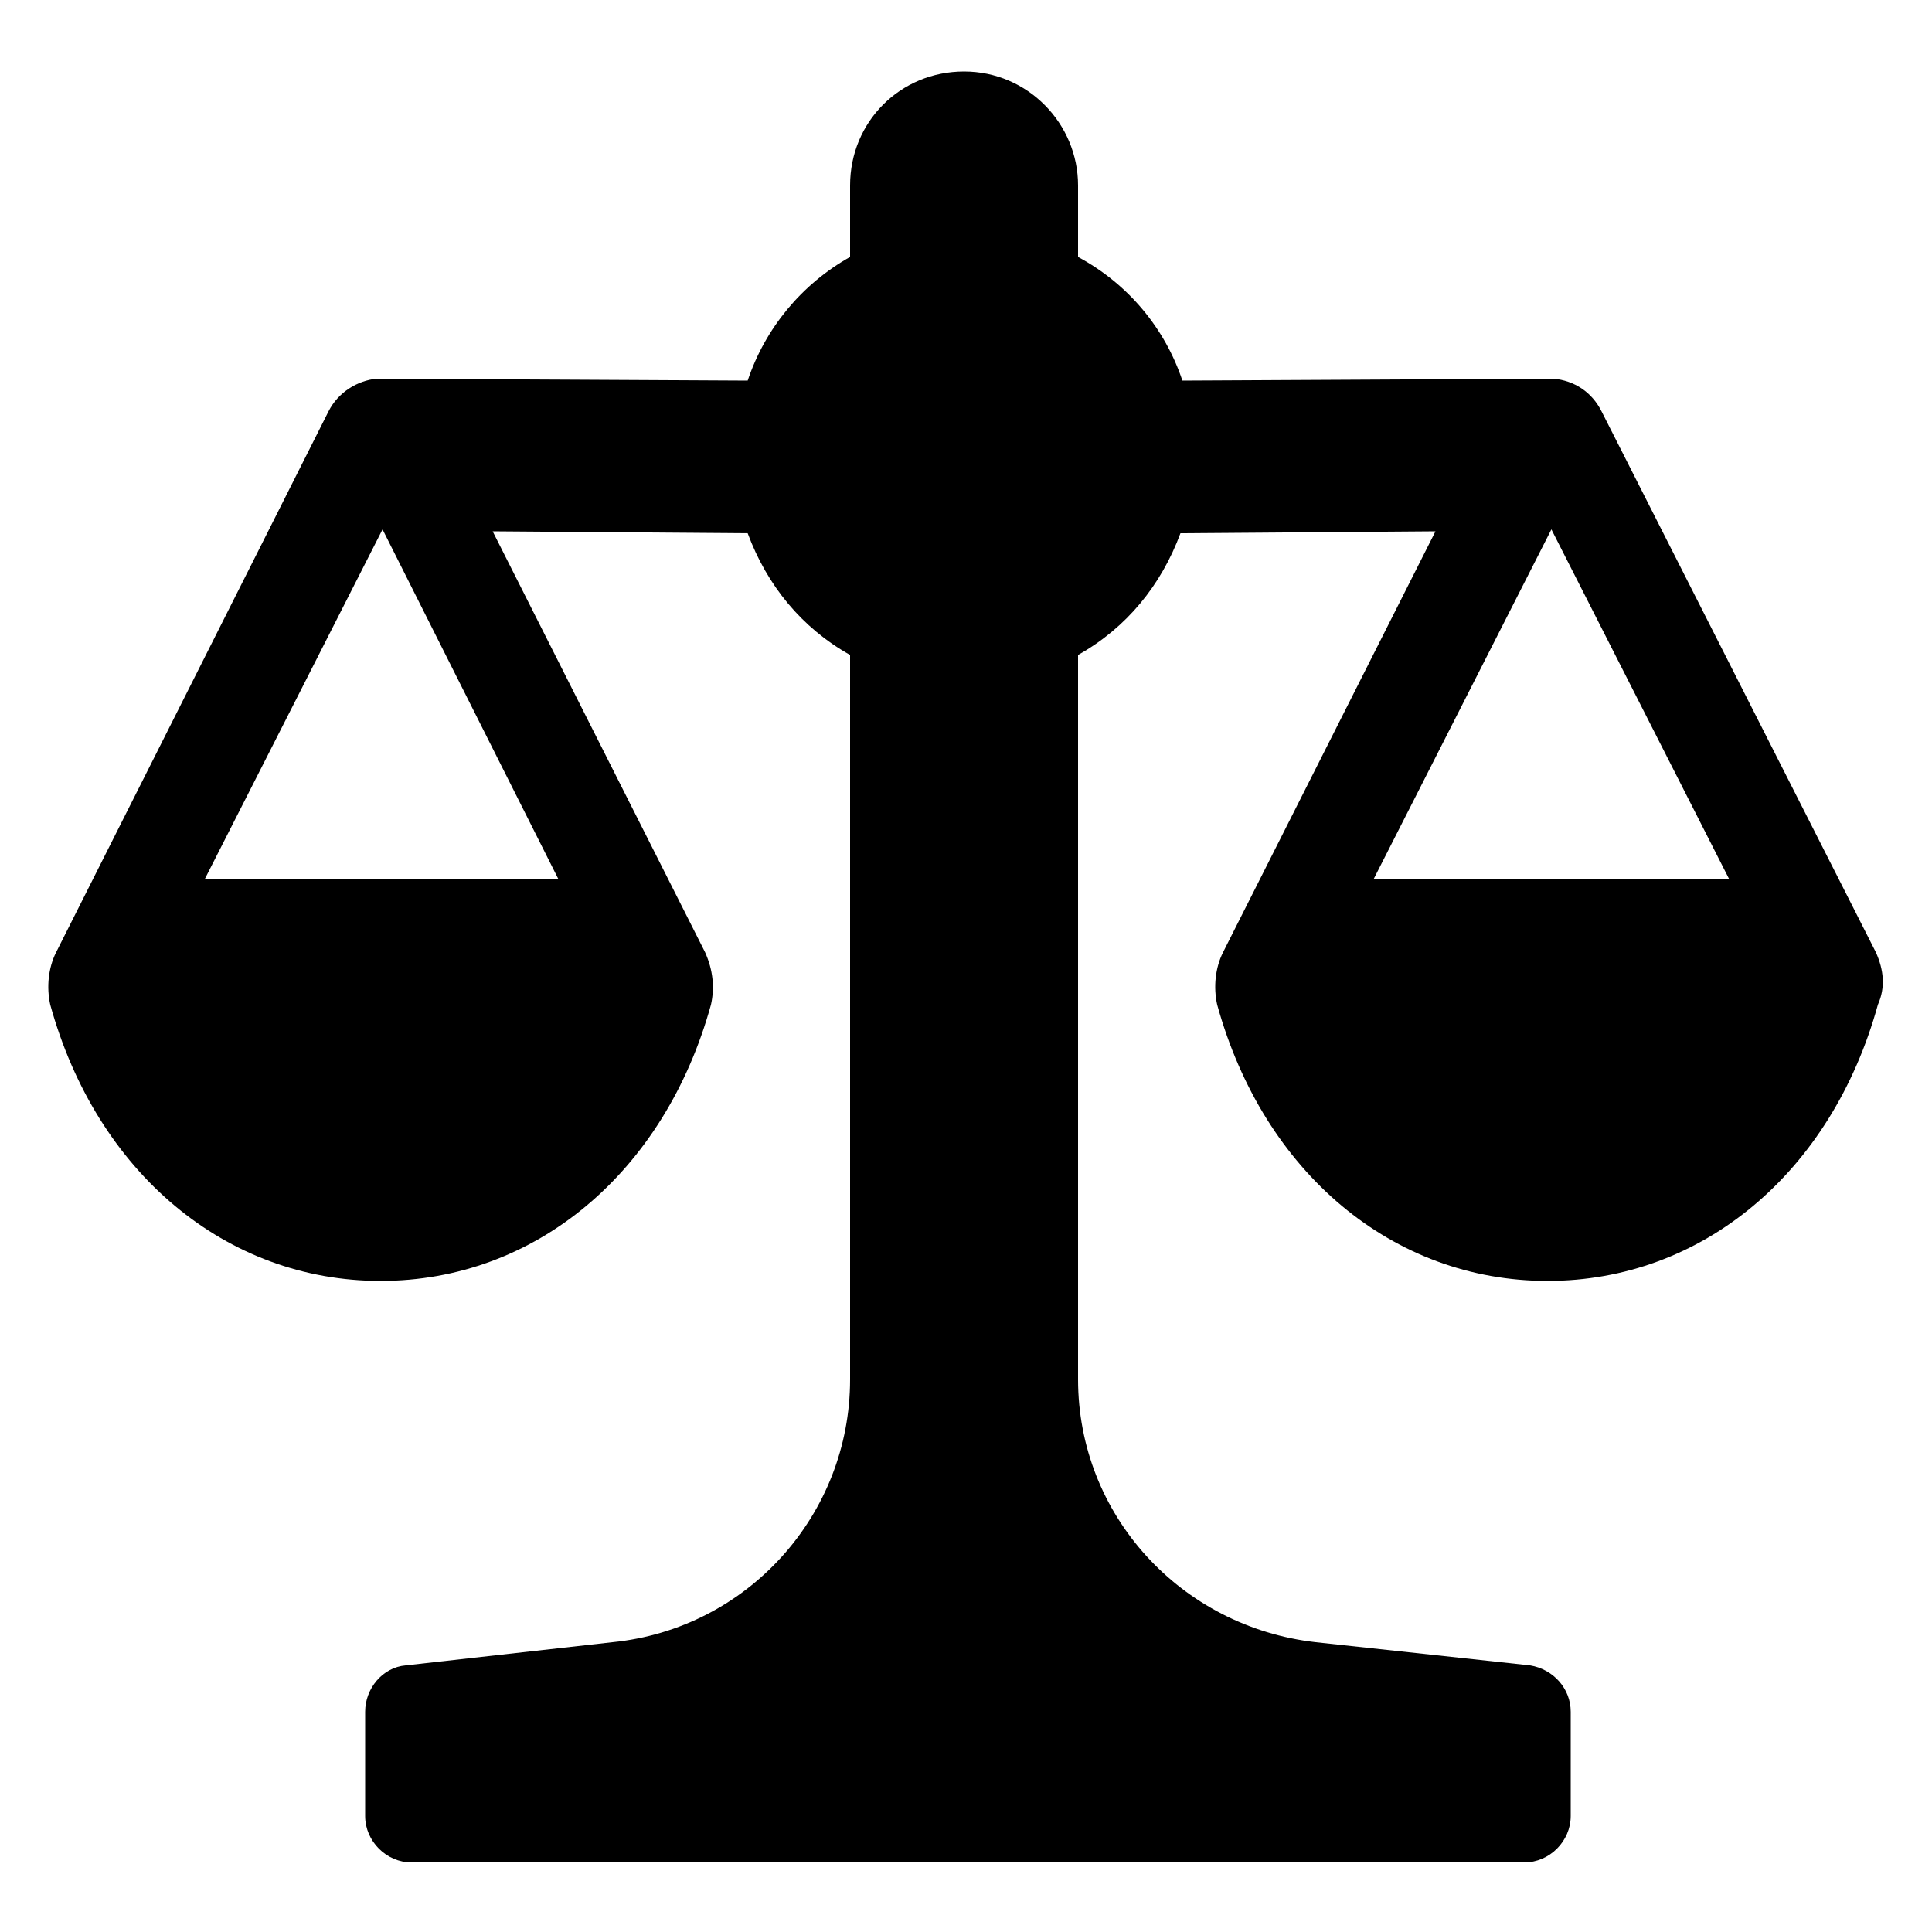
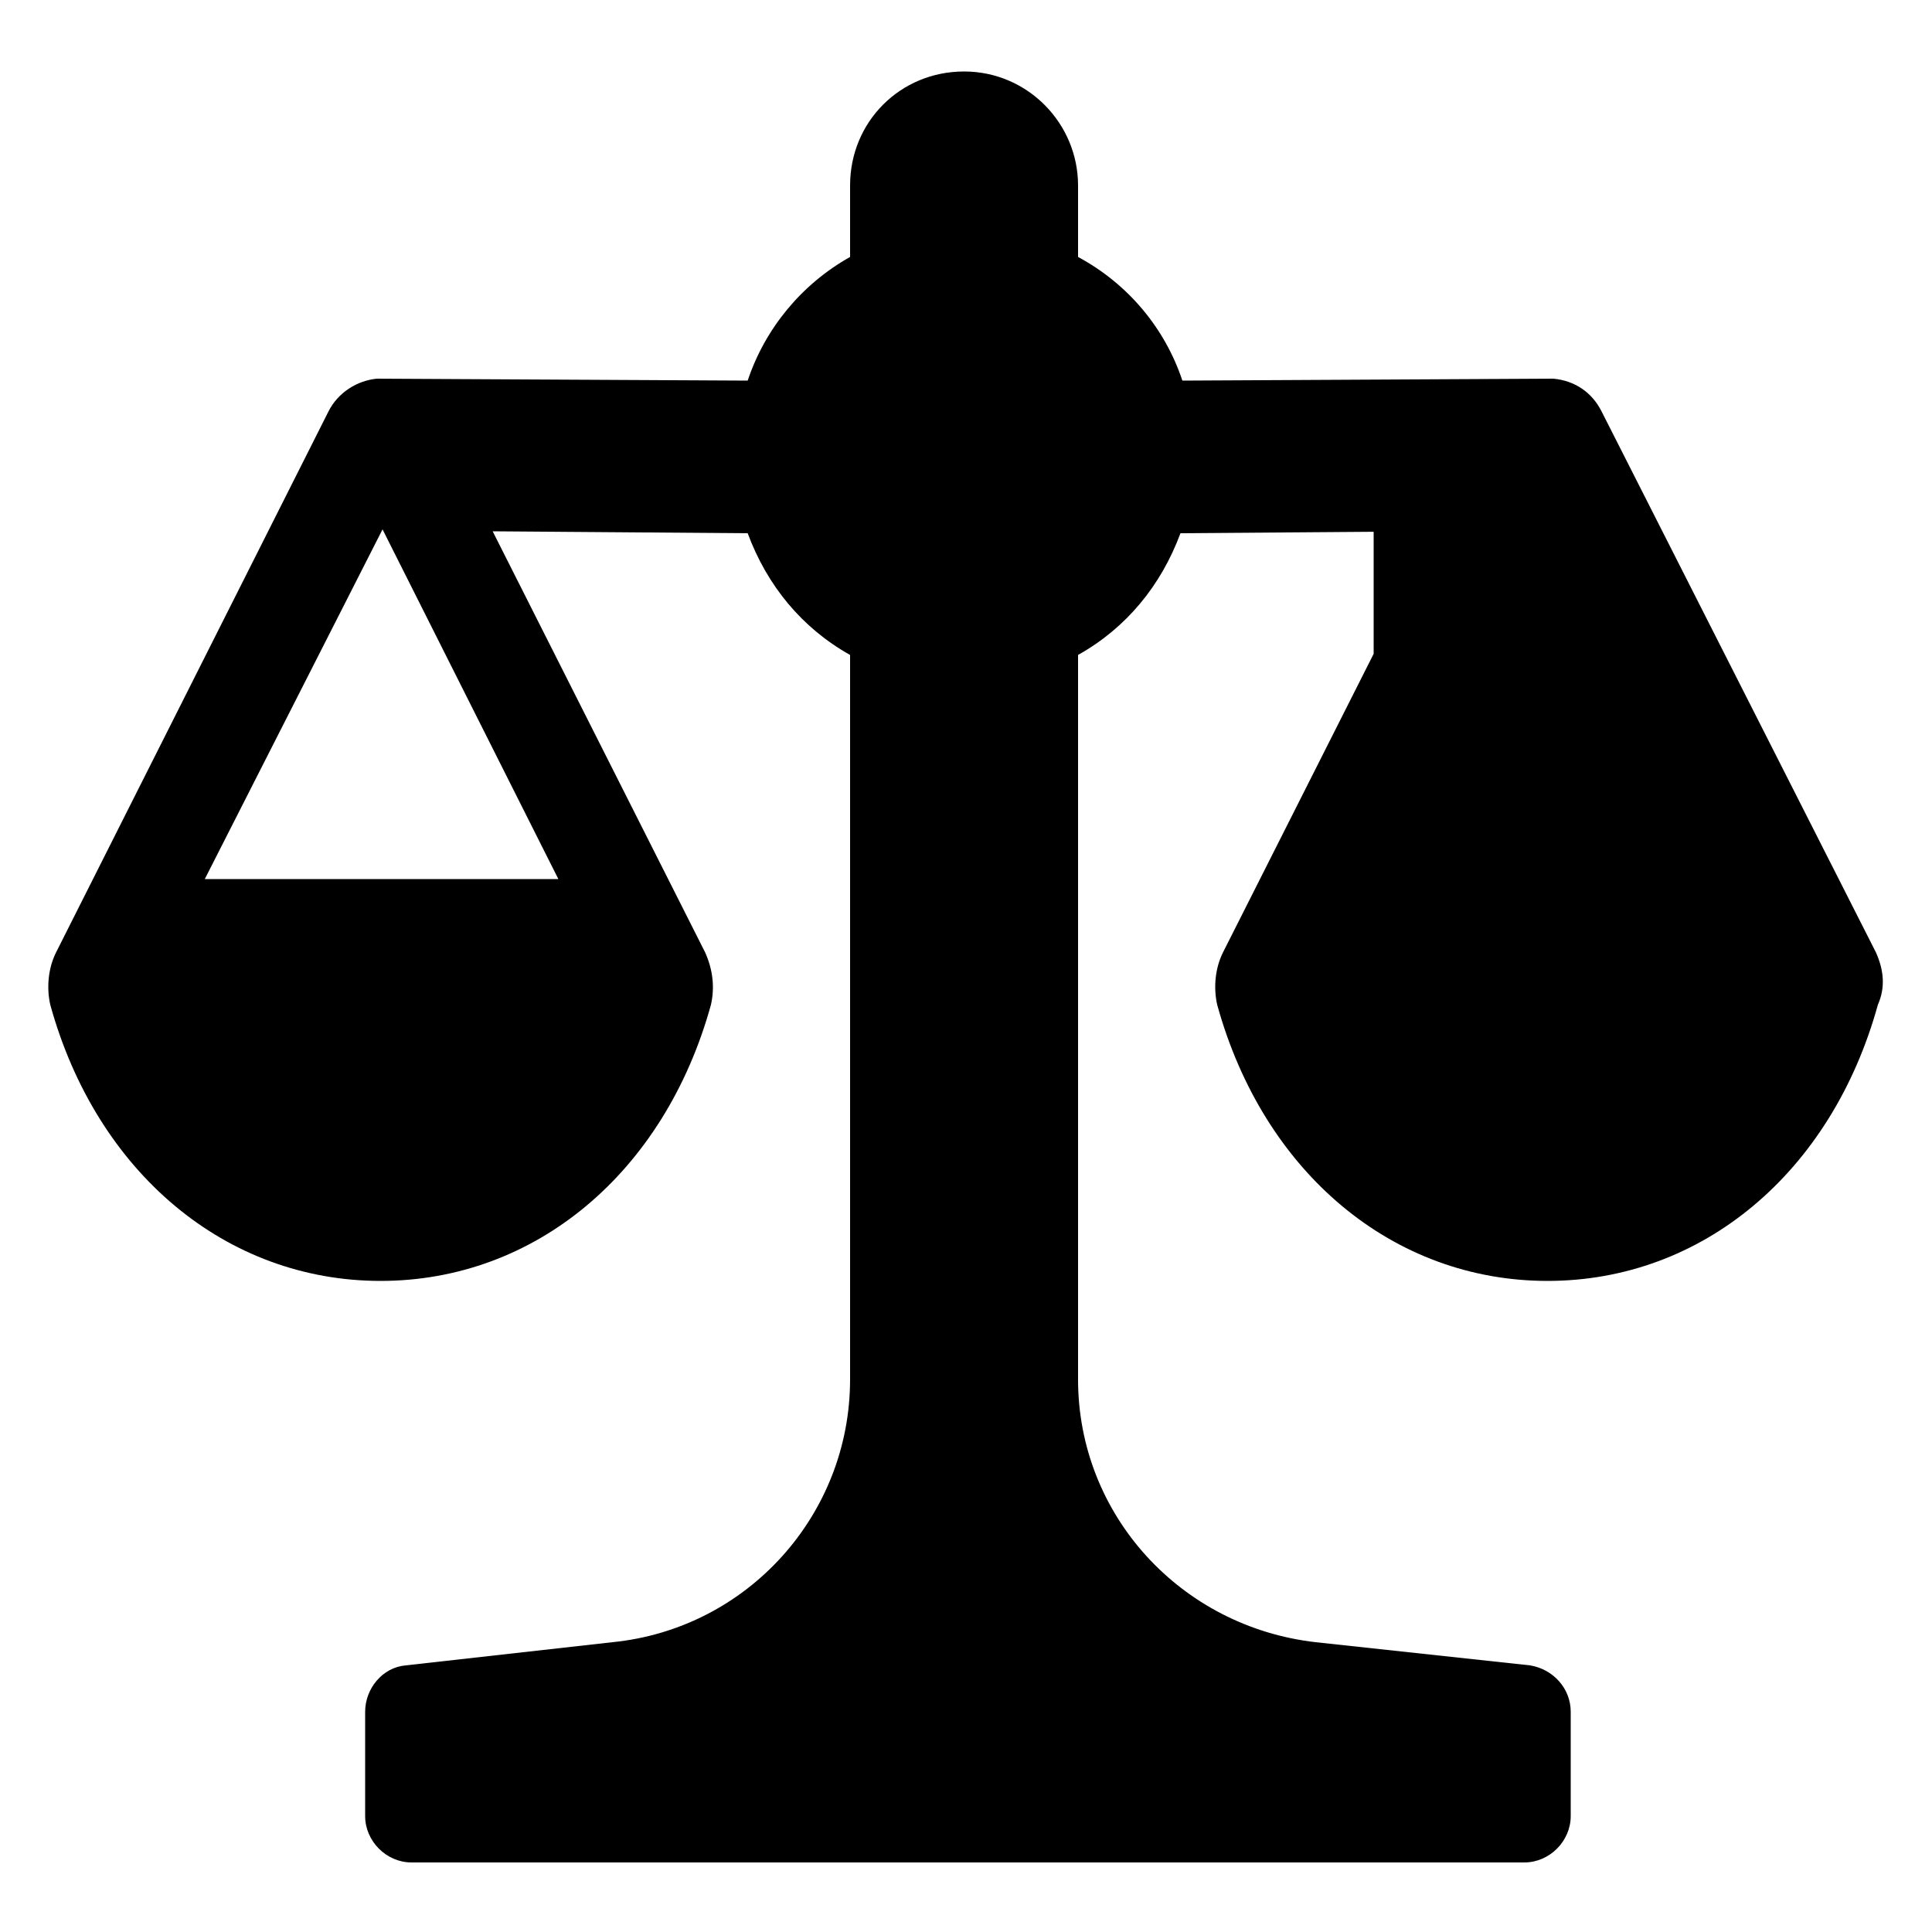
<svg xmlns="http://www.w3.org/2000/svg" height="100px" width="100px" fill="#000000" version="1.1" x="0px" y="0px" viewBox="0 0 100 100" style="enable-background:new 0 0 100 100;" xml:space="preserve">
  <g>
-     <path d="M97.1,49.3L82.9,21.3c-0.5-1-1.4-1.6-2.5-1.7l-19.2,0.1c-0.9-2.7-2.8-5-5.4-6.4V9.6c0-3.2-2.6-5.9-5.9-5.9    s-5.9,2.6-5.9,5.9v3.7c-2.5,1.4-4.4,3.7-5.3,6.4l-19.2-0.1c-1,0.1-2,0.7-2.5,1.7L2.9,49.3c-0.4,0.8-0.5,1.8-0.3,2.7    c2.4,8.7,9.1,14.3,17.1,14.3c8,0,14.7-5.6,17.1-14.3c0.2-0.9,0.1-1.8-0.3-2.7l-11-21.8l13.2,0.1c1,2.7,2.8,4.9,5.3,6.3v37.5    c0,7-5.3,12.9-12.3,13.6L21,86.2c-1.2,0.1-2.1,1.2-2.1,2.4v5.4c0,1.3,1.1,2.4,2.4,2.4h57.6c1.3,0,2.4-1.1,2.4-2.4v-5.4    c0-1.2-0.9-2.2-2.1-2.4L68.1,85c-7-0.8-12.3-6.6-12.3-13.6V33.9c2.5-1.4,4.3-3.6,5.3-6.3l13.2-0.1l-11,21.8    c-0.4,0.8-0.5,1.8-0.3,2.7c2.4,8.7,9.1,14.3,17.1,14.3c8,0,14.7-5.6,17.1-14.3C97.6,51.1,97.5,50.2,97.1,49.3z M28.9,45.5H10.6    l9.2-18.1L28.9,45.5z M71.1,45.5l9.2-18.1l9.2,18.1H71.1z" />
+     <path d="M97.1,49.3L82.9,21.3c-0.5-1-1.4-1.6-2.5-1.7l-19.2,0.1c-0.9-2.7-2.8-5-5.4-6.4V9.6c0-3.2-2.6-5.9-5.9-5.9    s-5.9,2.6-5.9,5.9v3.7c-2.5,1.4-4.4,3.7-5.3,6.4l-19.2-0.1c-1,0.1-2,0.7-2.5,1.7L2.9,49.3c-0.4,0.8-0.5,1.8-0.3,2.7    c2.4,8.7,9.1,14.3,17.1,14.3c8,0,14.7-5.6,17.1-14.3c0.2-0.9,0.1-1.8-0.3-2.7l-11-21.8l13.2,0.1c1,2.7,2.8,4.9,5.3,6.3v37.5    c0,7-5.3,12.9-12.3,13.6L21,86.2c-1.2,0.1-2.1,1.2-2.1,2.4v5.4c0,1.3,1.1,2.4,2.4,2.4h57.6c1.3,0,2.4-1.1,2.4-2.4v-5.4    c0-1.2-0.9-2.2-2.1-2.4L68.1,85c-7-0.8-12.3-6.6-12.3-13.6V33.9c2.5-1.4,4.3-3.6,5.3-6.3l13.2-0.1l-11,21.8    c-0.4,0.8-0.5,1.8-0.3,2.7c2.4,8.7,9.1,14.3,17.1,14.3c8,0,14.7-5.6,17.1-14.3C97.6,51.1,97.5,50.2,97.1,49.3z M28.9,45.5H10.6    l9.2-18.1L28.9,45.5z M71.1,45.5l9.2-18.1H71.1z" />
  </g>
</svg>